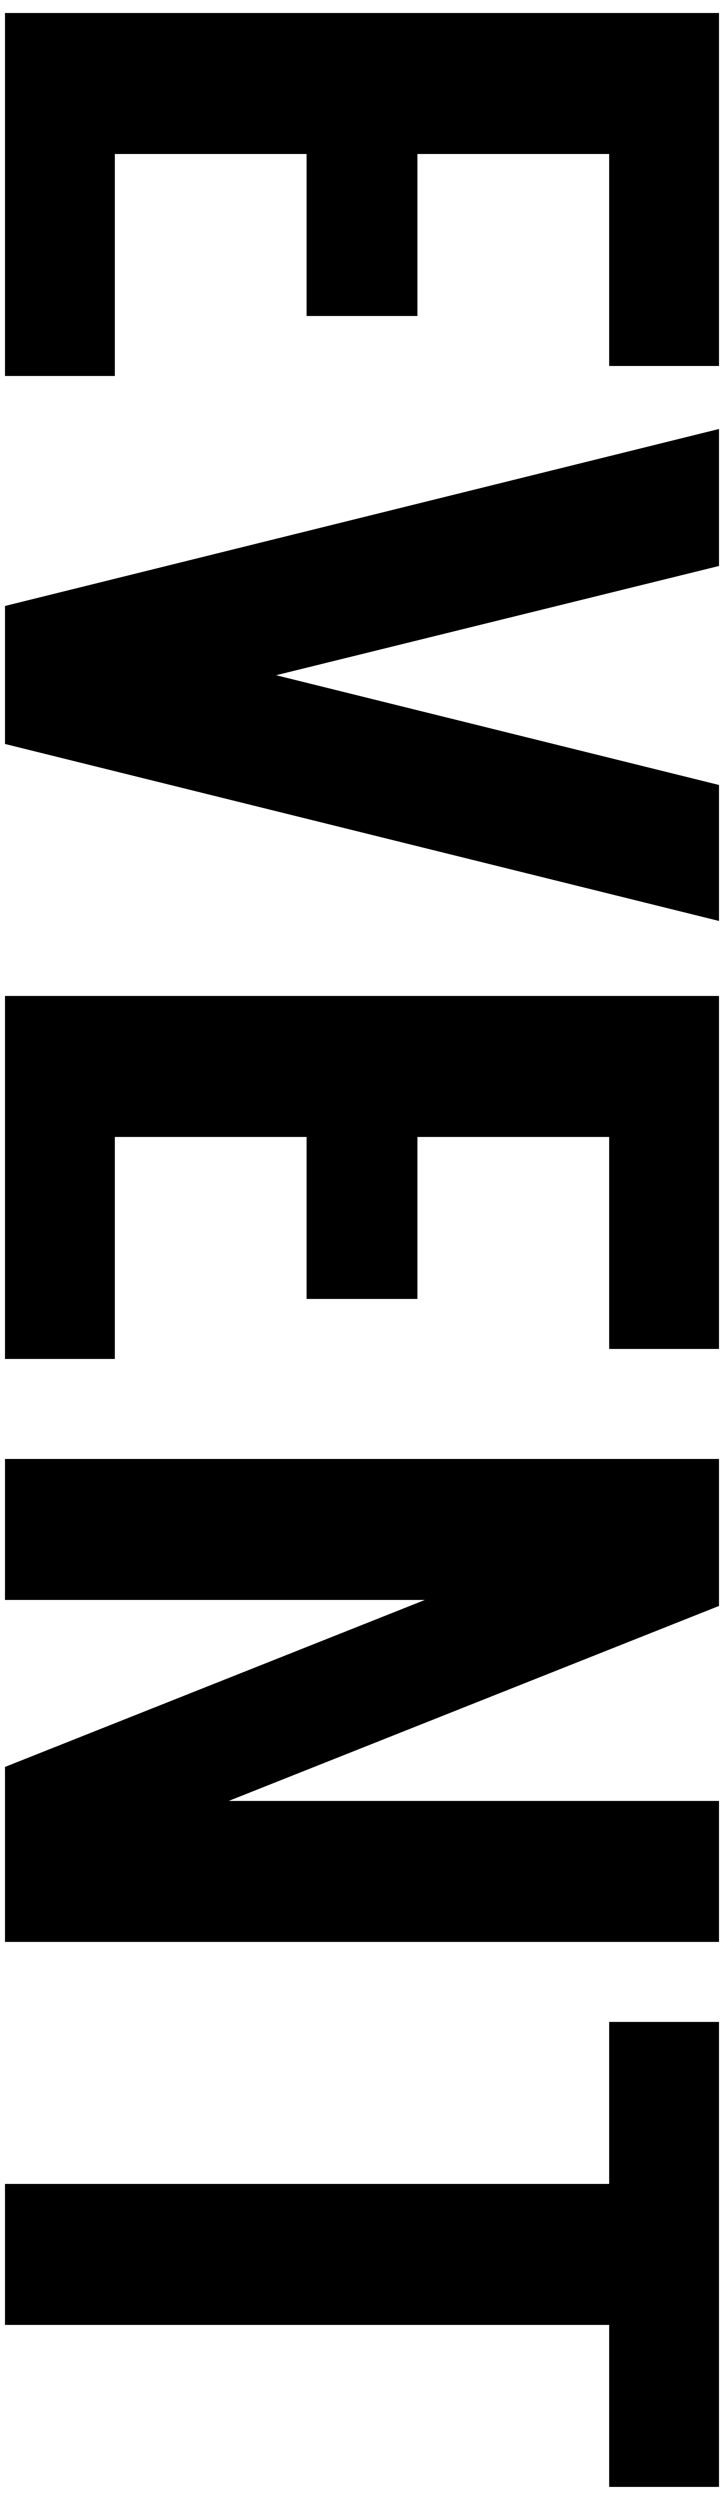
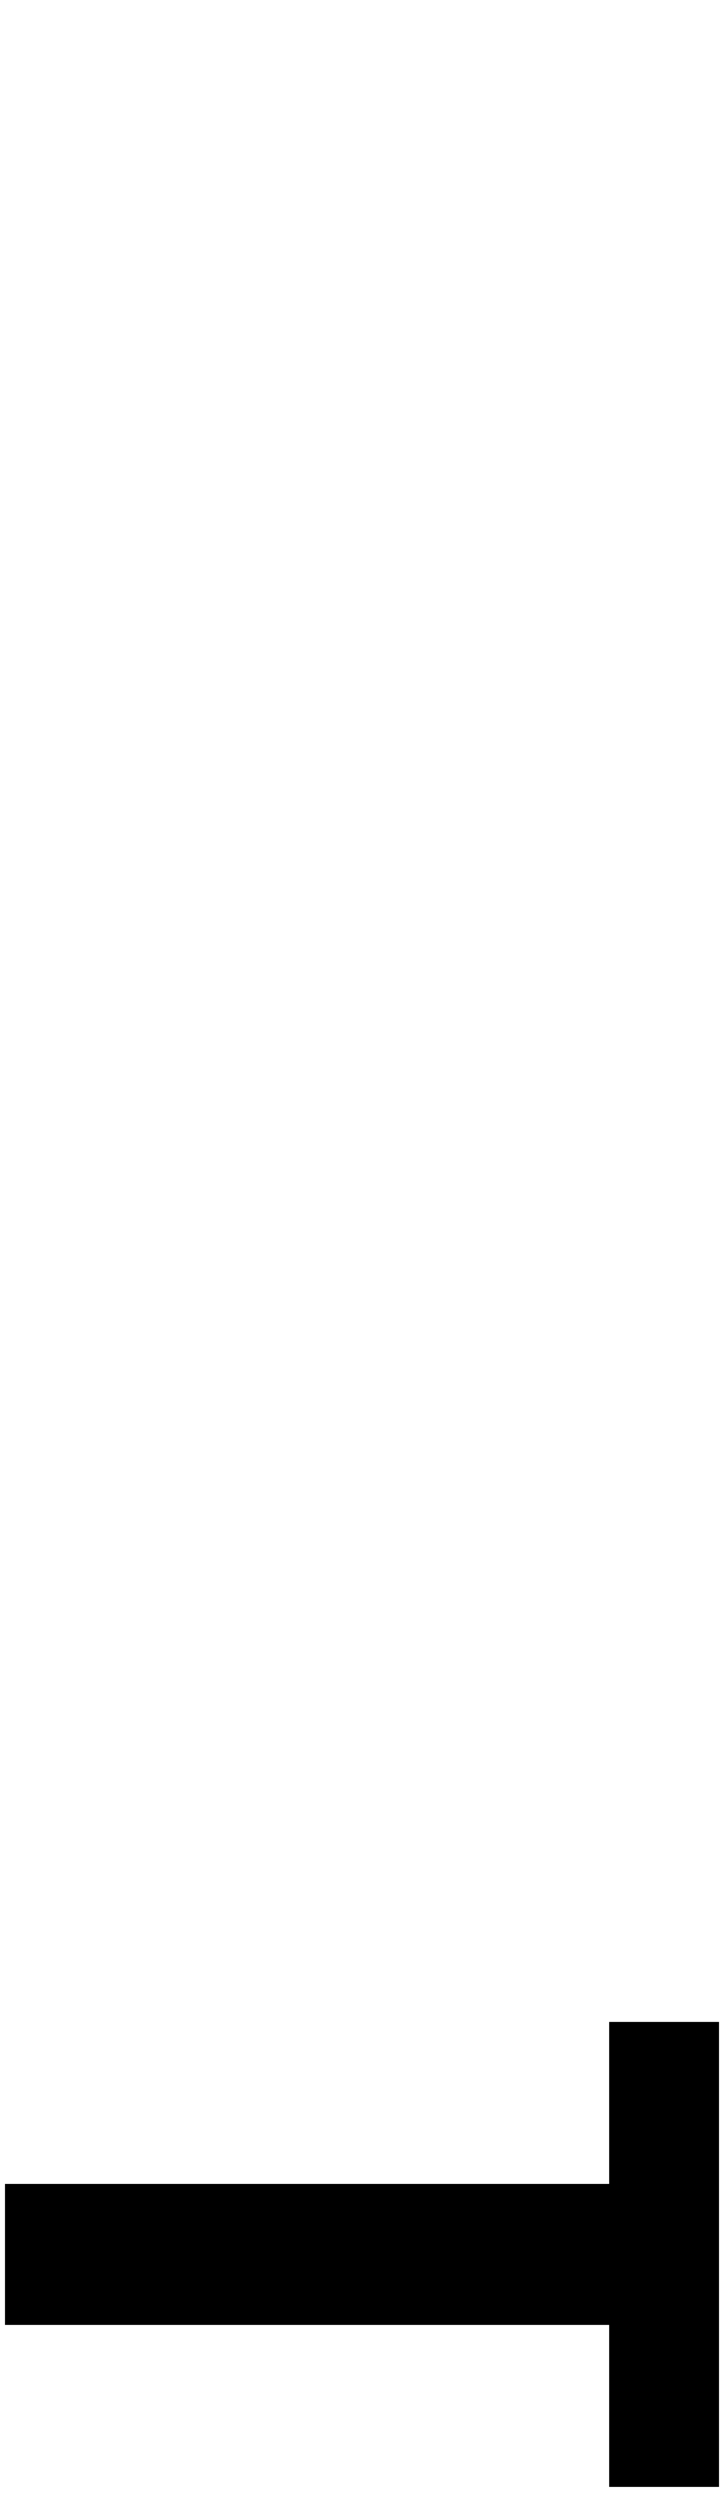
<svg xmlns="http://www.w3.org/2000/svg" height="100" viewBox="0 0 29 100" width="29">
-   <path d="m.2.52v4.04 1.6 8.88h4.4v-8.88h7.68v6.48h4.44v-6.48h7.68v8.48h4.4v-8.48-1.2-4.44z" />
-   <path d="m.2 24.32v5.36.08l28.6 7.08v-5.44l-17.74-4.39 17.74-4.37v-5.48l-28.6 7.08z" />
-   <path d="m.2 43.88v1.6 8.88h4.4v-8.88h7.68v6.48h4.44v-6.48h7.68v8.48h4.4v-8.48-1.2-4.44h-28.6z" />
-   <path d="m.2 64h16.82l-16.82 6.68v1.36 3.56 2.08h28.6v-5.64h-19.64l19.64-7.8v-.24-4.68-.96h-28.6z" />
  <path d="m24.4 87.36h-24.2v5.64h24.2v6.48h4.4v-6.48-5.64-6.48h-4.4z" />
</svg>